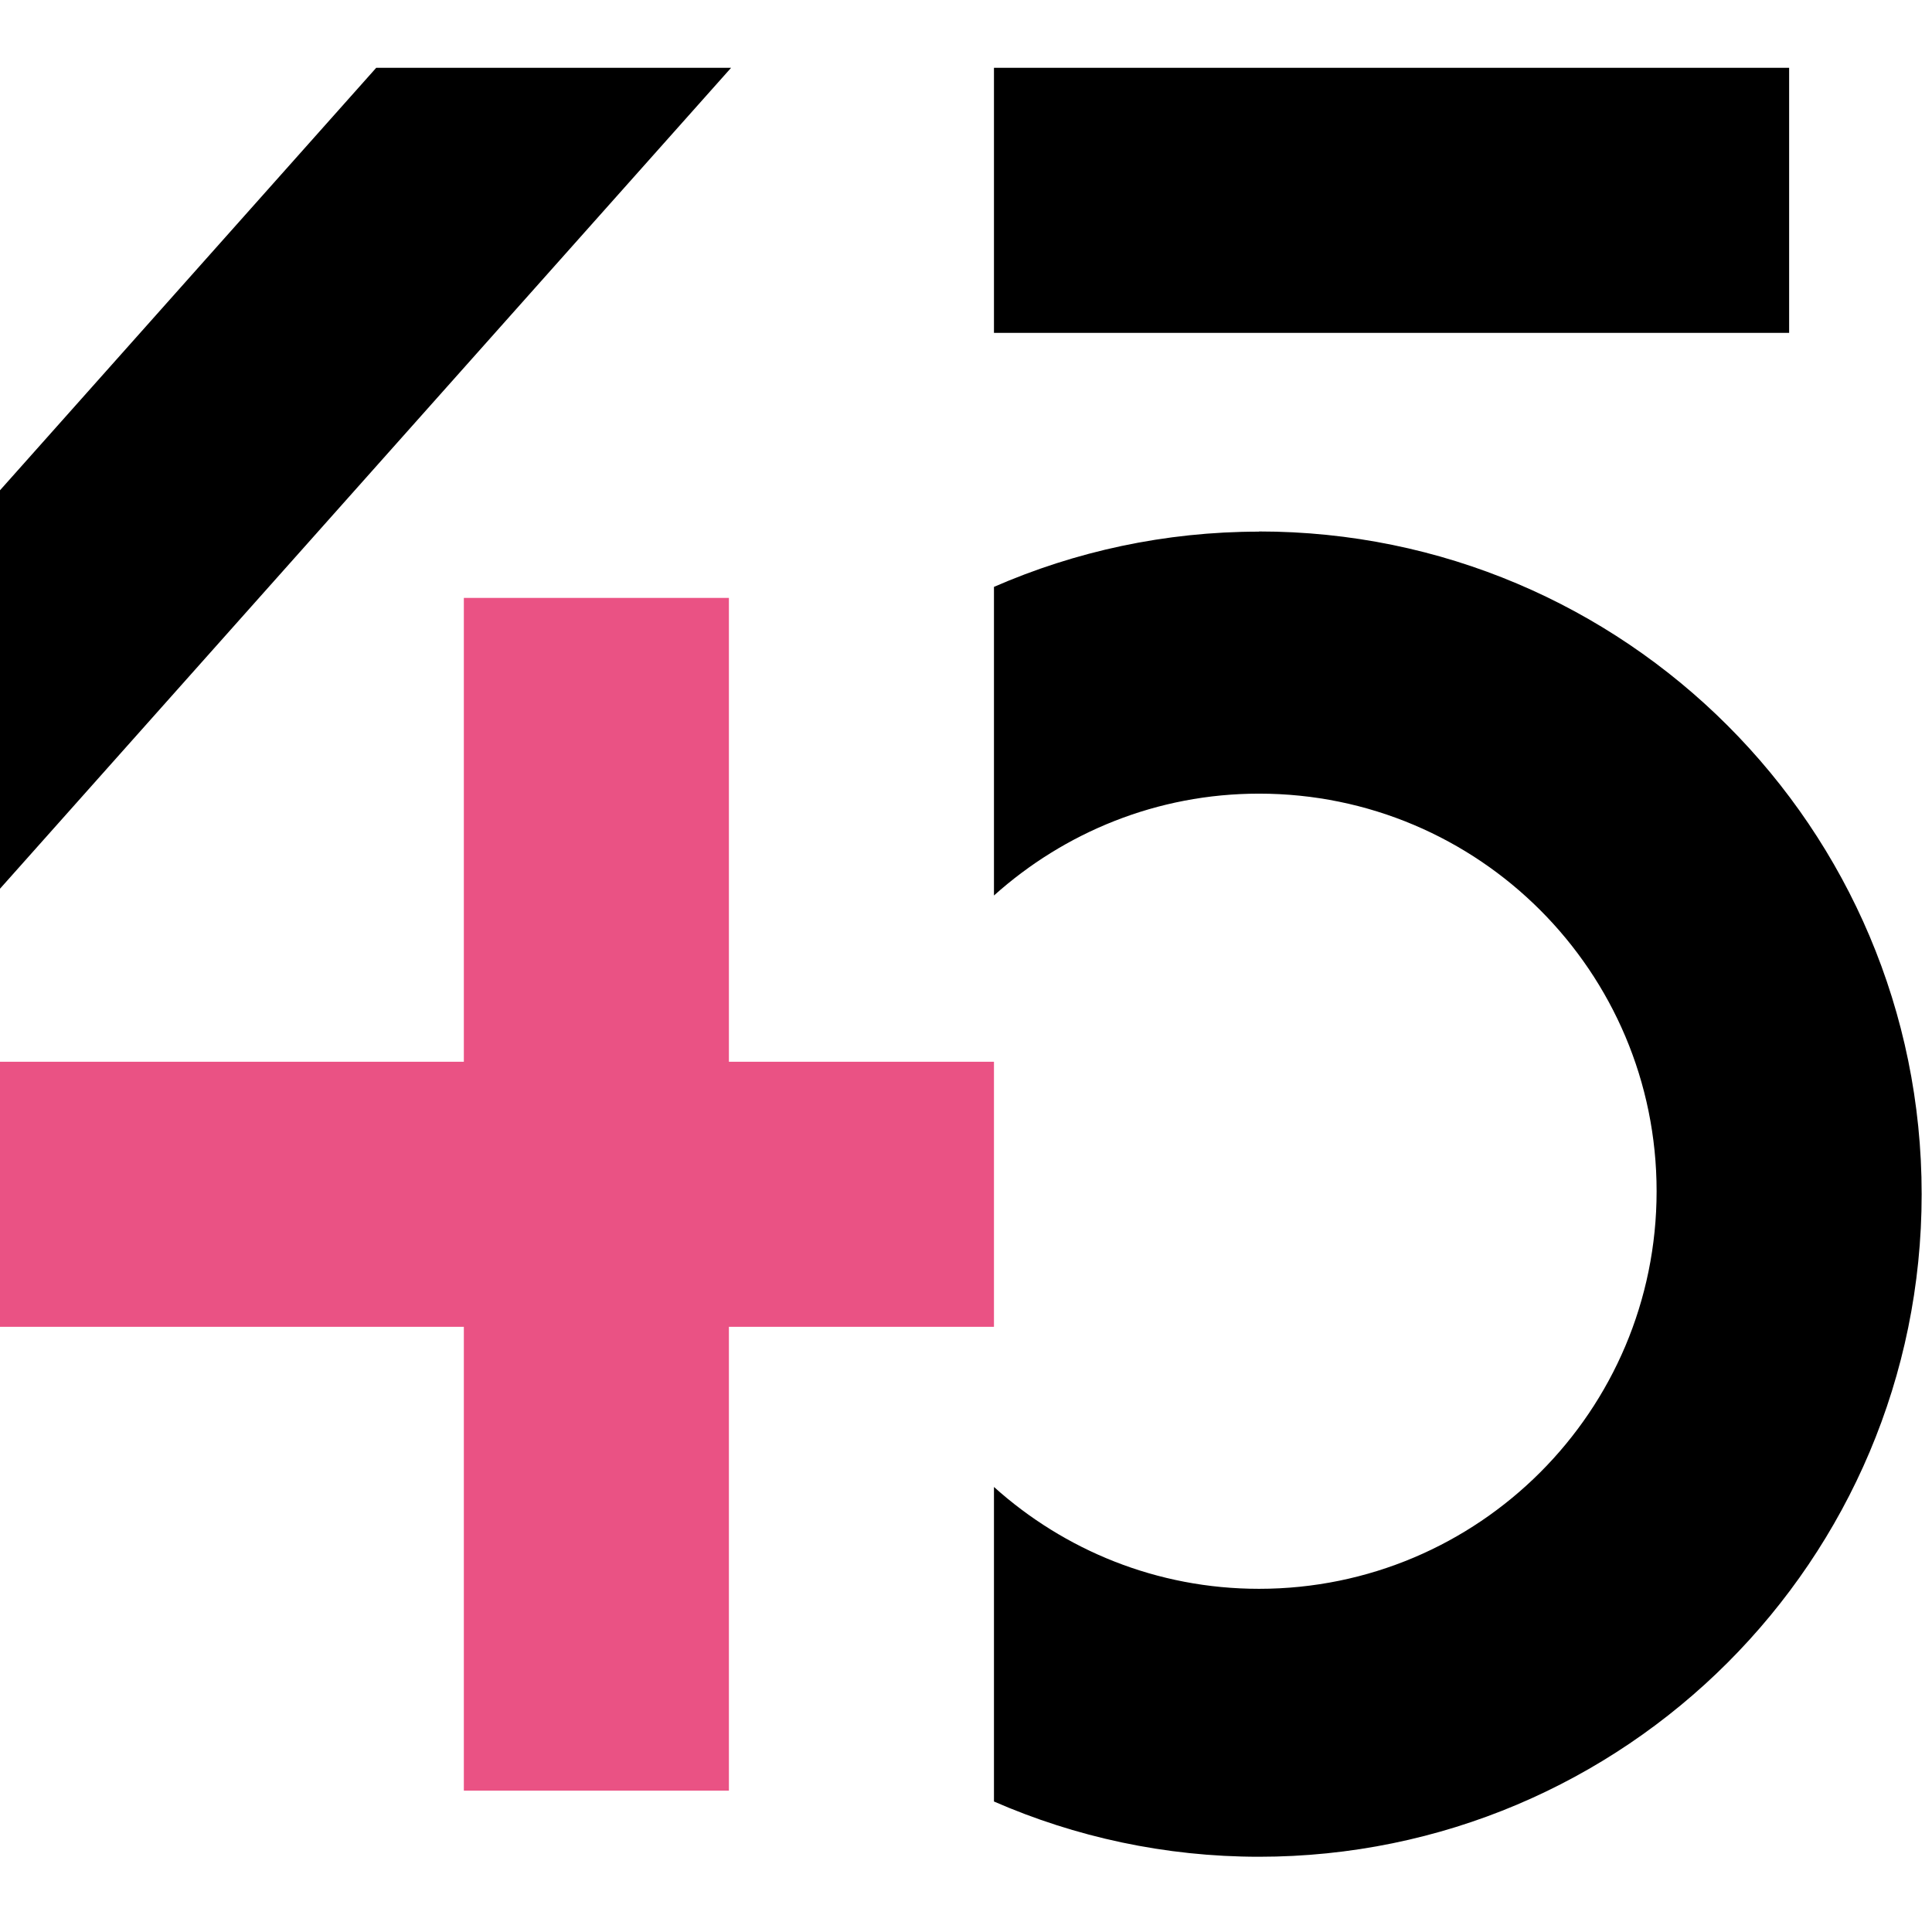
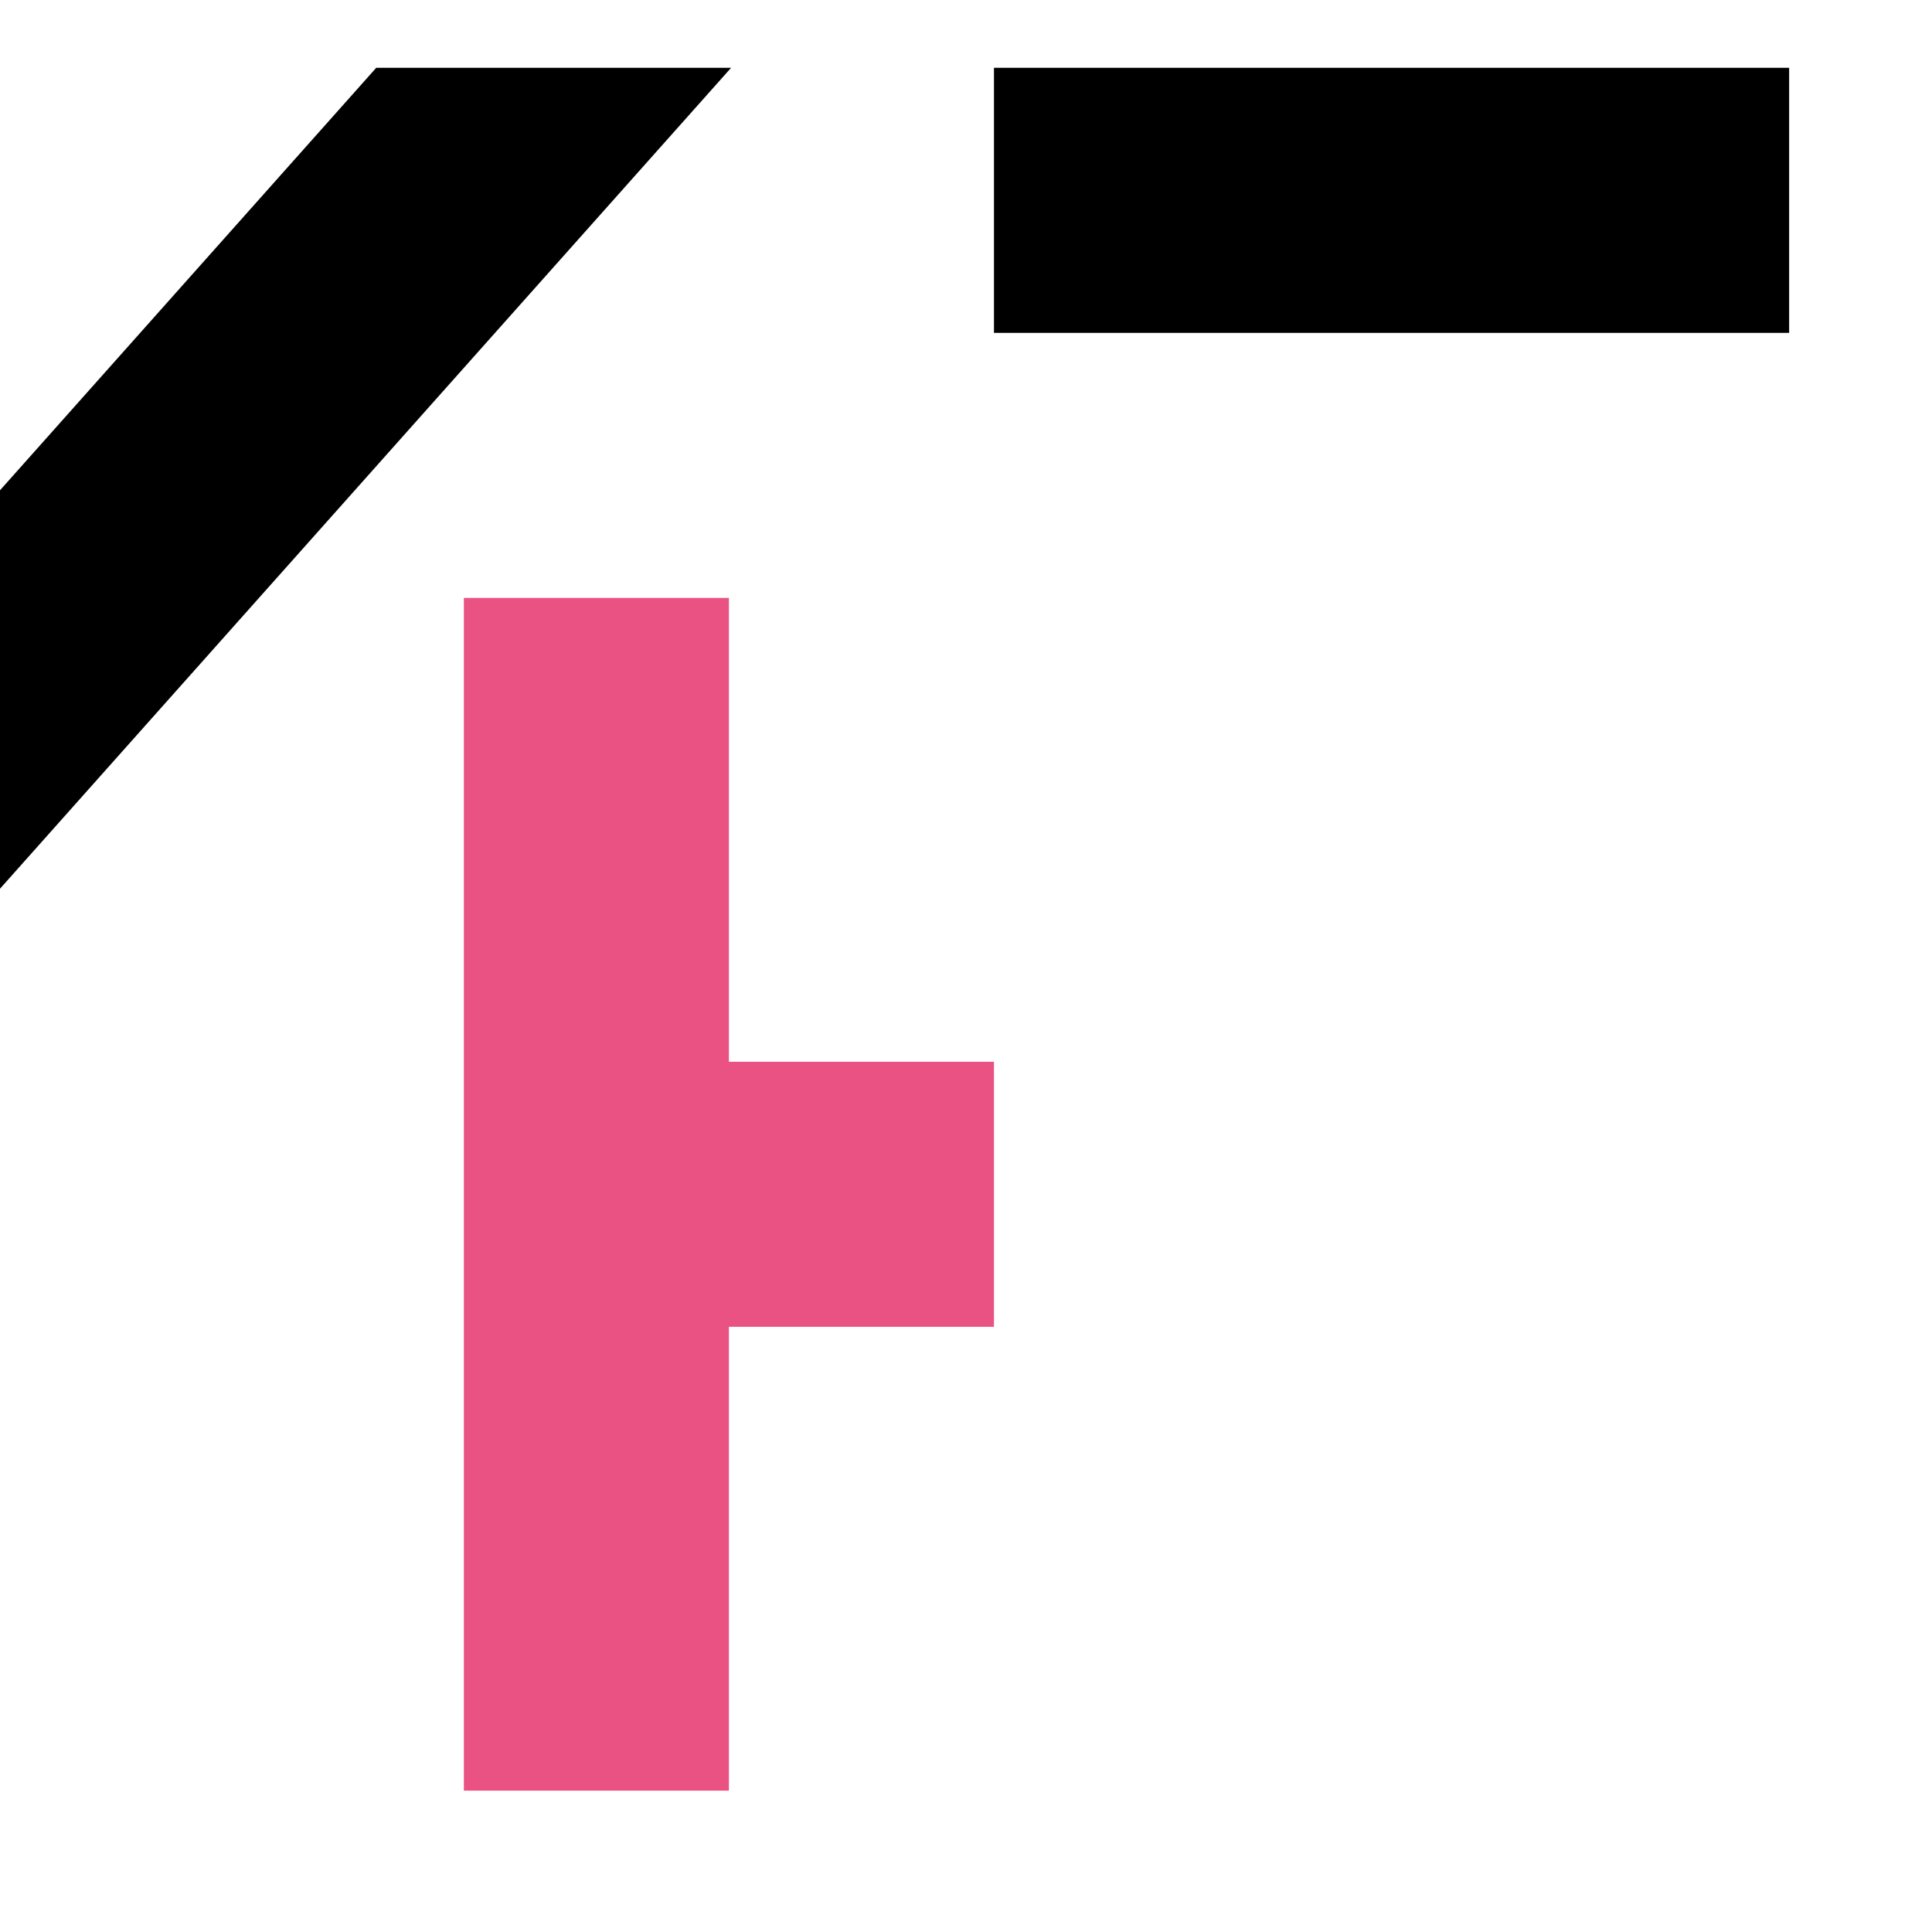
<svg xmlns="http://www.w3.org/2000/svg" width="114" height="114" viewBox="0 0 114 114" fill="none">
  <g clip-path="url(#clip0_5_11)">
    <path d="M105.57 19.64V4L58.65 4V19.64L105.57 19.64Z" fill="black" />
-     <path d="M58.65 62.65H43.01V35.28H27.37V62.65H0V78.29H27.37V105.66H43.01V78.29H58.65V62.65Z" fill="#EA5284" />
-     <path d="M74.29 31.37C68.73 31.37 63.44 32.54 58.65 34.63V52.84C62.8 49.12 68.27 46.83 74.29 46.83C87.25 46.83 97.75 57.33 97.75 70.29C97.75 83.25 87.25 93.75 74.29 93.75C68.27 93.75 62.8 91.47 58.65 87.74V106.3C63.44 108.39 68.73 109.56 74.29 109.56C95.88 109.56 113.39 92.06 113.39 70.46C113.39 48.86 95.88 31.36 74.29 31.36V31.37Z" fill="black" />
+     <path d="M58.65 62.65H43.01V35.28H27.37V62.65V78.29H27.37V105.66H43.01V78.29H58.65V62.65Z" fill="#EA5284" />
    <path d="M22.2 4L0 28.93V52.44L43.14 4H22.2Z" fill="black" />
  </g>
  <defs>
    <clipPath id="clip0_5_11">
      <rect width="113.39" height="105.57" fill="white" transform="translate(0 4)" />
    </clipPath>
  </defs>
</svg>